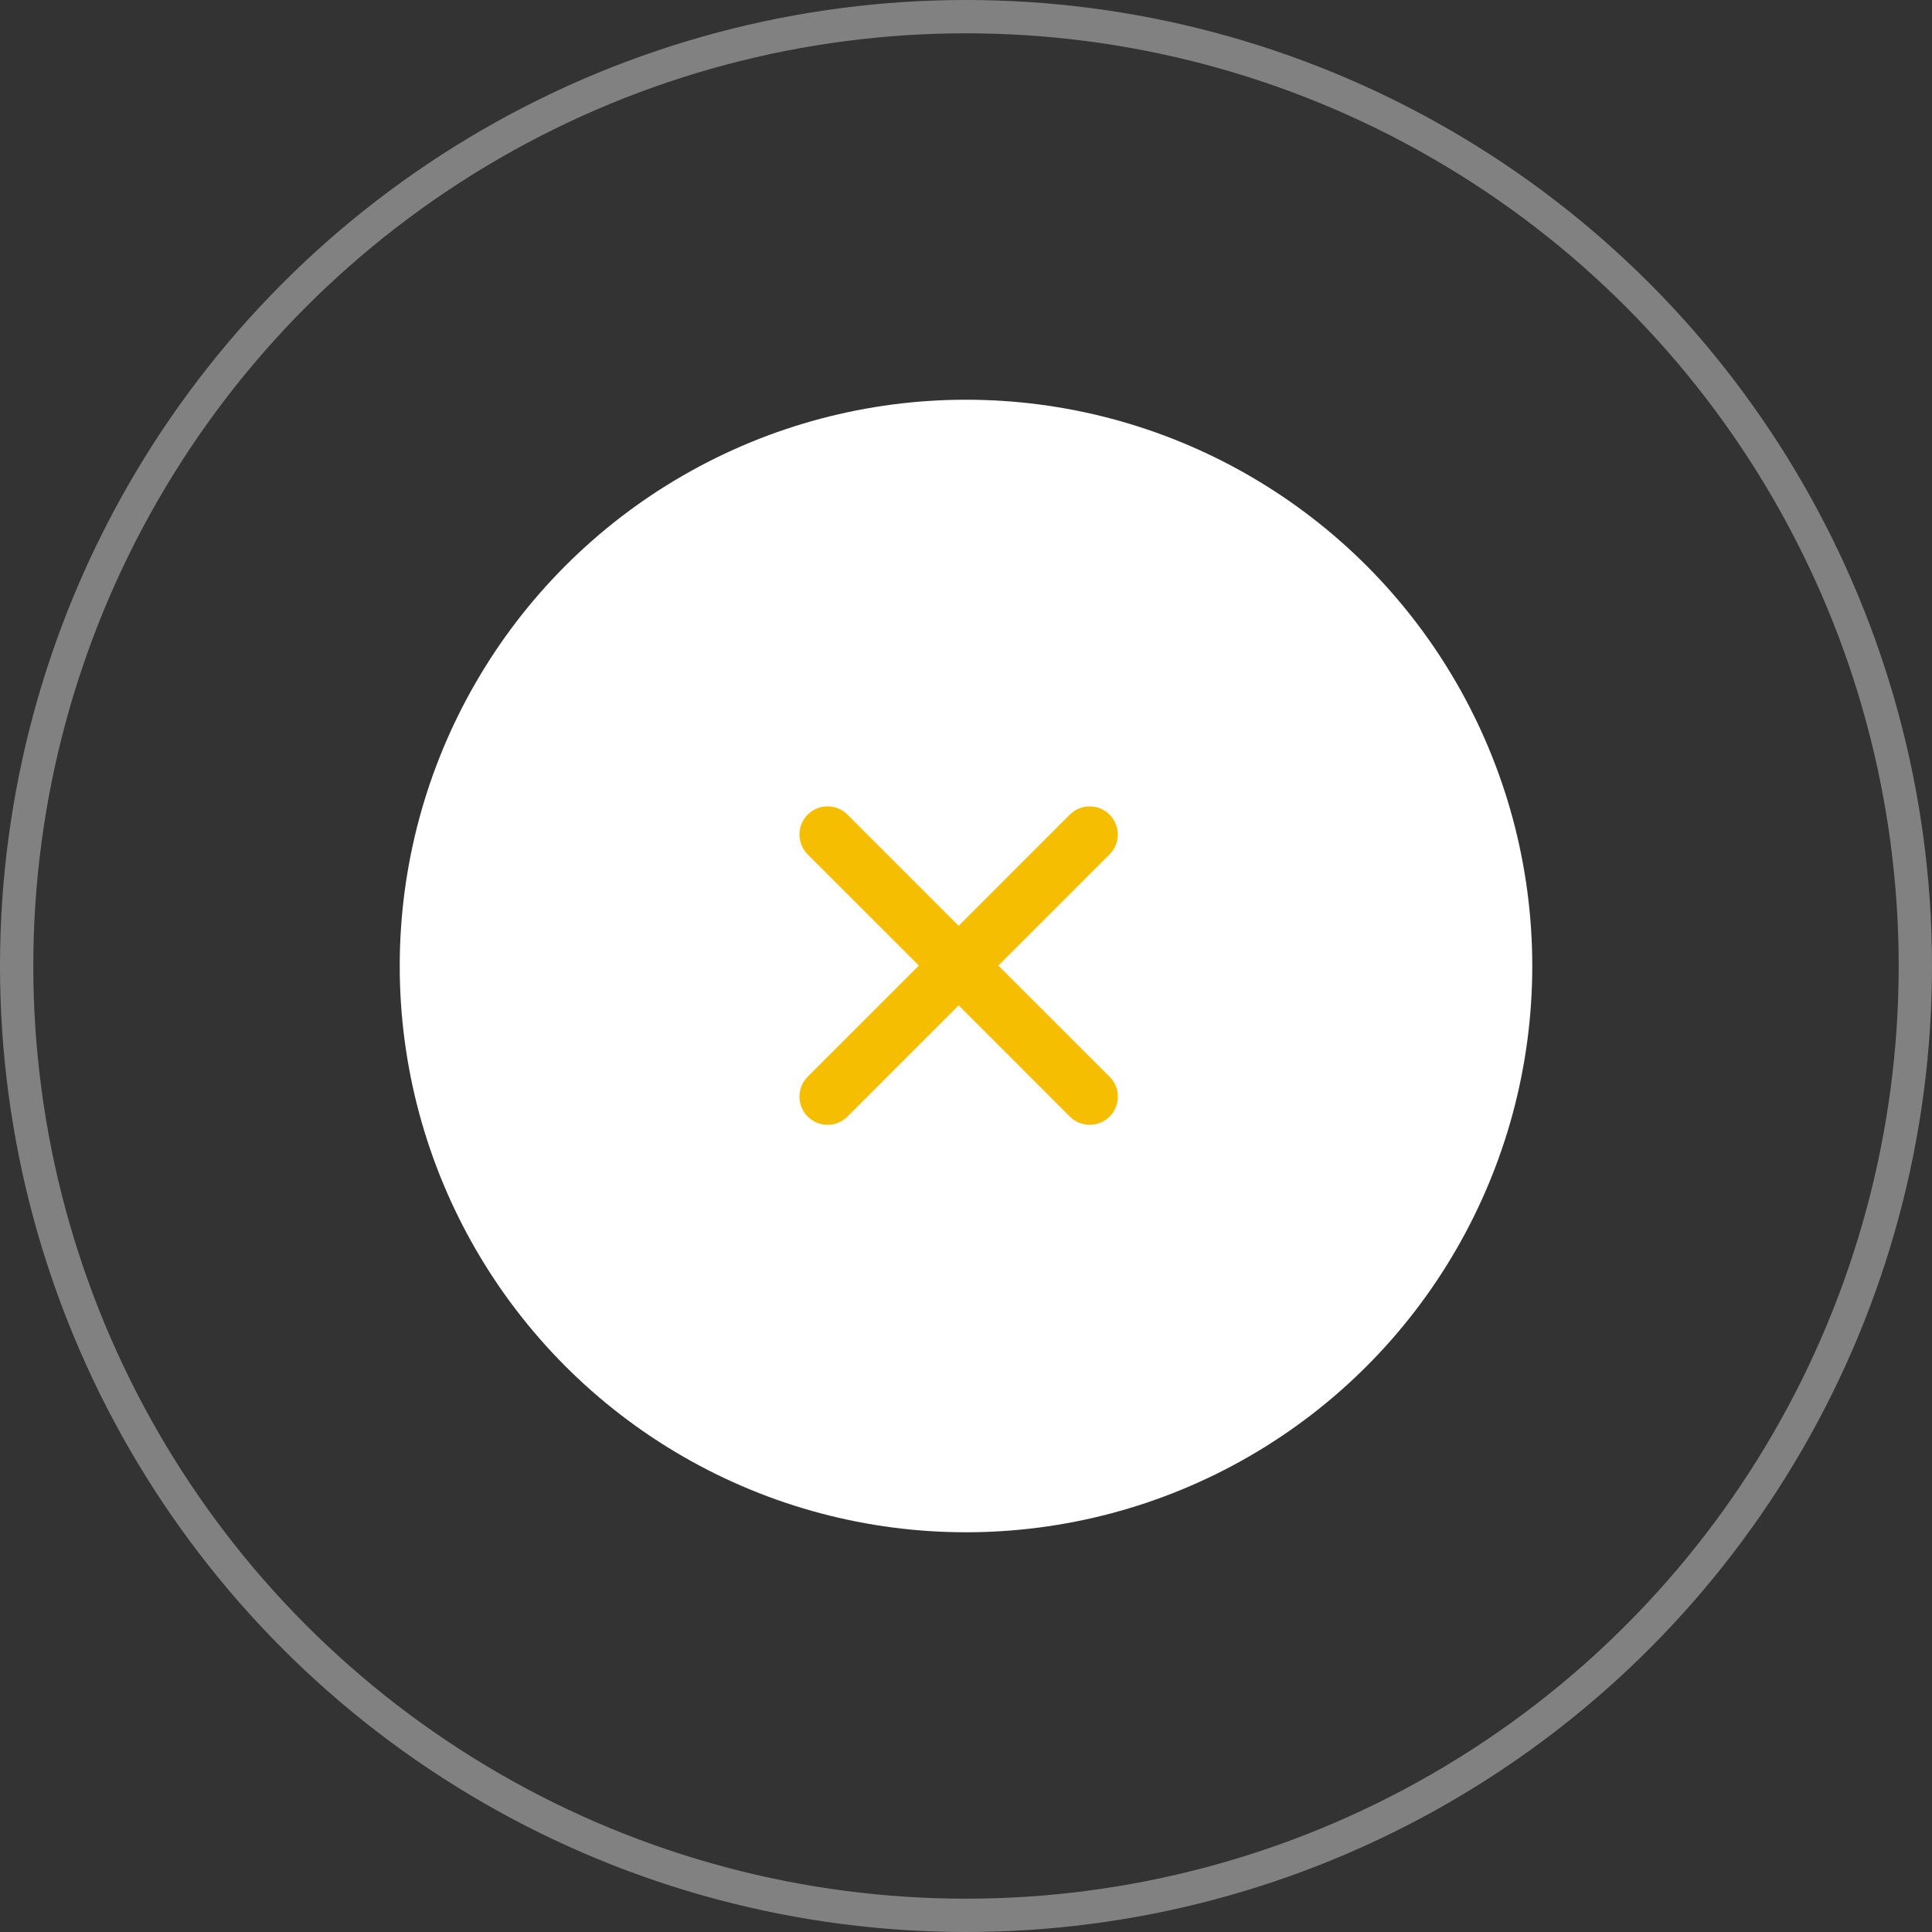
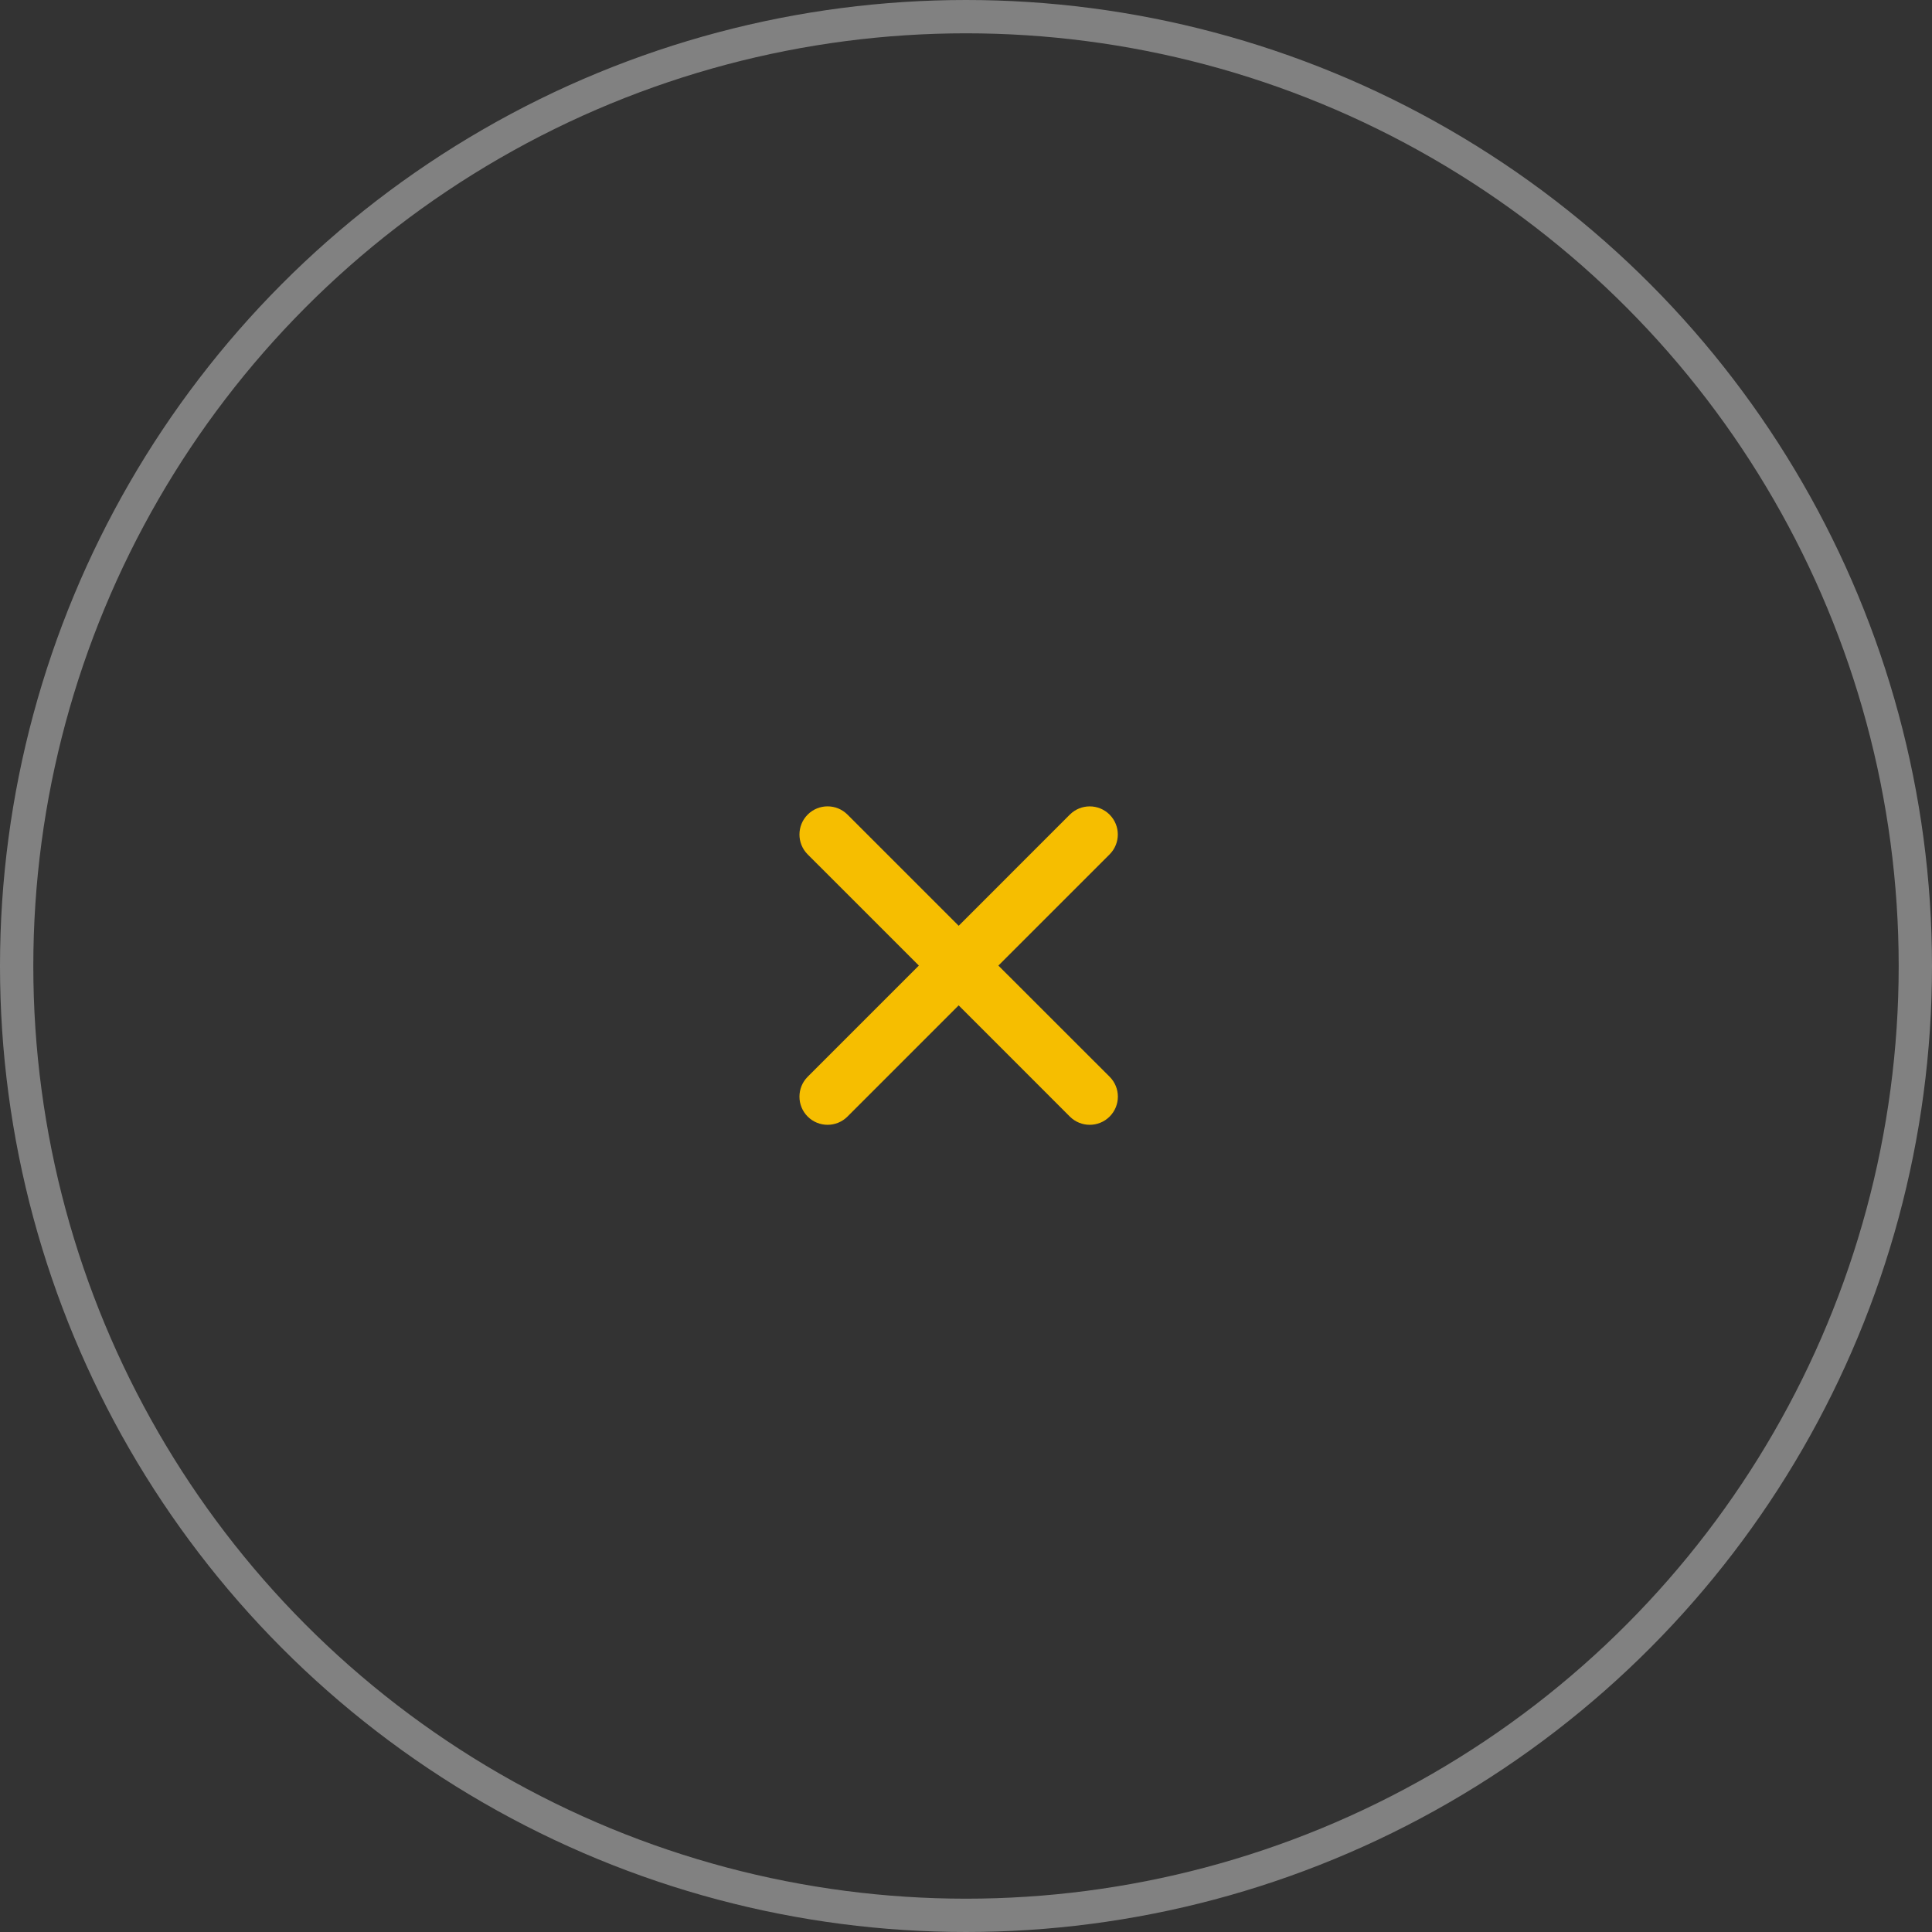
<svg xmlns="http://www.w3.org/2000/svg" width="58px" height="58px" viewBox="0 0 58 58" version="1.1">
  <rect x="0" y="0" width="58" height="58" fill="#333333" stroke="none" />
  <title>Group 3</title>
  <g id="Homepage" stroke="none" stroke-width="1" fill="none" fill-rule="evenodd">
    <g id="Homepage-Story" transform="translate(-1522, -384)">
      <g id="Group-2" transform="translate(1514, 384)">
        <g id="Group-3" transform="translate(8, 0)">
-           <circle id="Oval" fill="#FFFFFF" cx="29" cy="29" r="17" />
          <circle id="Oval" stroke-opacity="0.384" stroke="#FFFFFF" cx="29" cy="29" r="28.5" />
          <g id="close" transform="translate(24, 24)" fill="#F6BE00" fill-rule="nonzero">
-             <path d="M5.972,4.987 L9.31,1.65 C9.64,1.32 9.64,0.786 9.311,0.456 C8.982,0.126 8.447,0.126 8.117,0.455 L4.78,3.793 L1.442,0.455 C1.112,0.125 0.577,0.125 0.247,0.455 C-0.082,0.785 -0.082,1.32 0.247,1.65 L3.585,4.987 L0.247,8.325 C-0.082,8.655 -0.082,9.19 0.247,9.52 C0.577,9.85 1.112,9.85 1.442,9.52 L4.78,6.182 L8.117,9.52 C8.447,9.85 8.982,9.85 9.312,9.52 C9.642,9.19 9.642,8.655 9.312,8.325 L5.972,4.987 Z" id="Path" />
+             <path d="M5.972,4.987 L9.31,1.65 C9.64,1.32 9.64,0.786 9.311,0.456 C8.982,0.126 8.447,0.126 8.117,0.455 L4.78,3.793 L1.442,0.455 C1.112,0.125 0.577,0.125 0.247,0.455 C-0.082,0.785 -0.082,1.32 0.247,1.65 L3.585,4.987 L0.247,8.325 C-0.082,8.655 -0.082,9.19 0.247,9.52 C0.577,9.85 1.112,9.85 1.442,9.52 L4.78,6.182 L8.117,9.52 C8.447,9.85 8.982,9.85 9.312,9.52 C9.642,9.19 9.642,8.655 9.312,8.325 L5.972,4.987 " id="Path" />
          </g>
        </g>
      </g>
    </g>
  </g>
</svg>